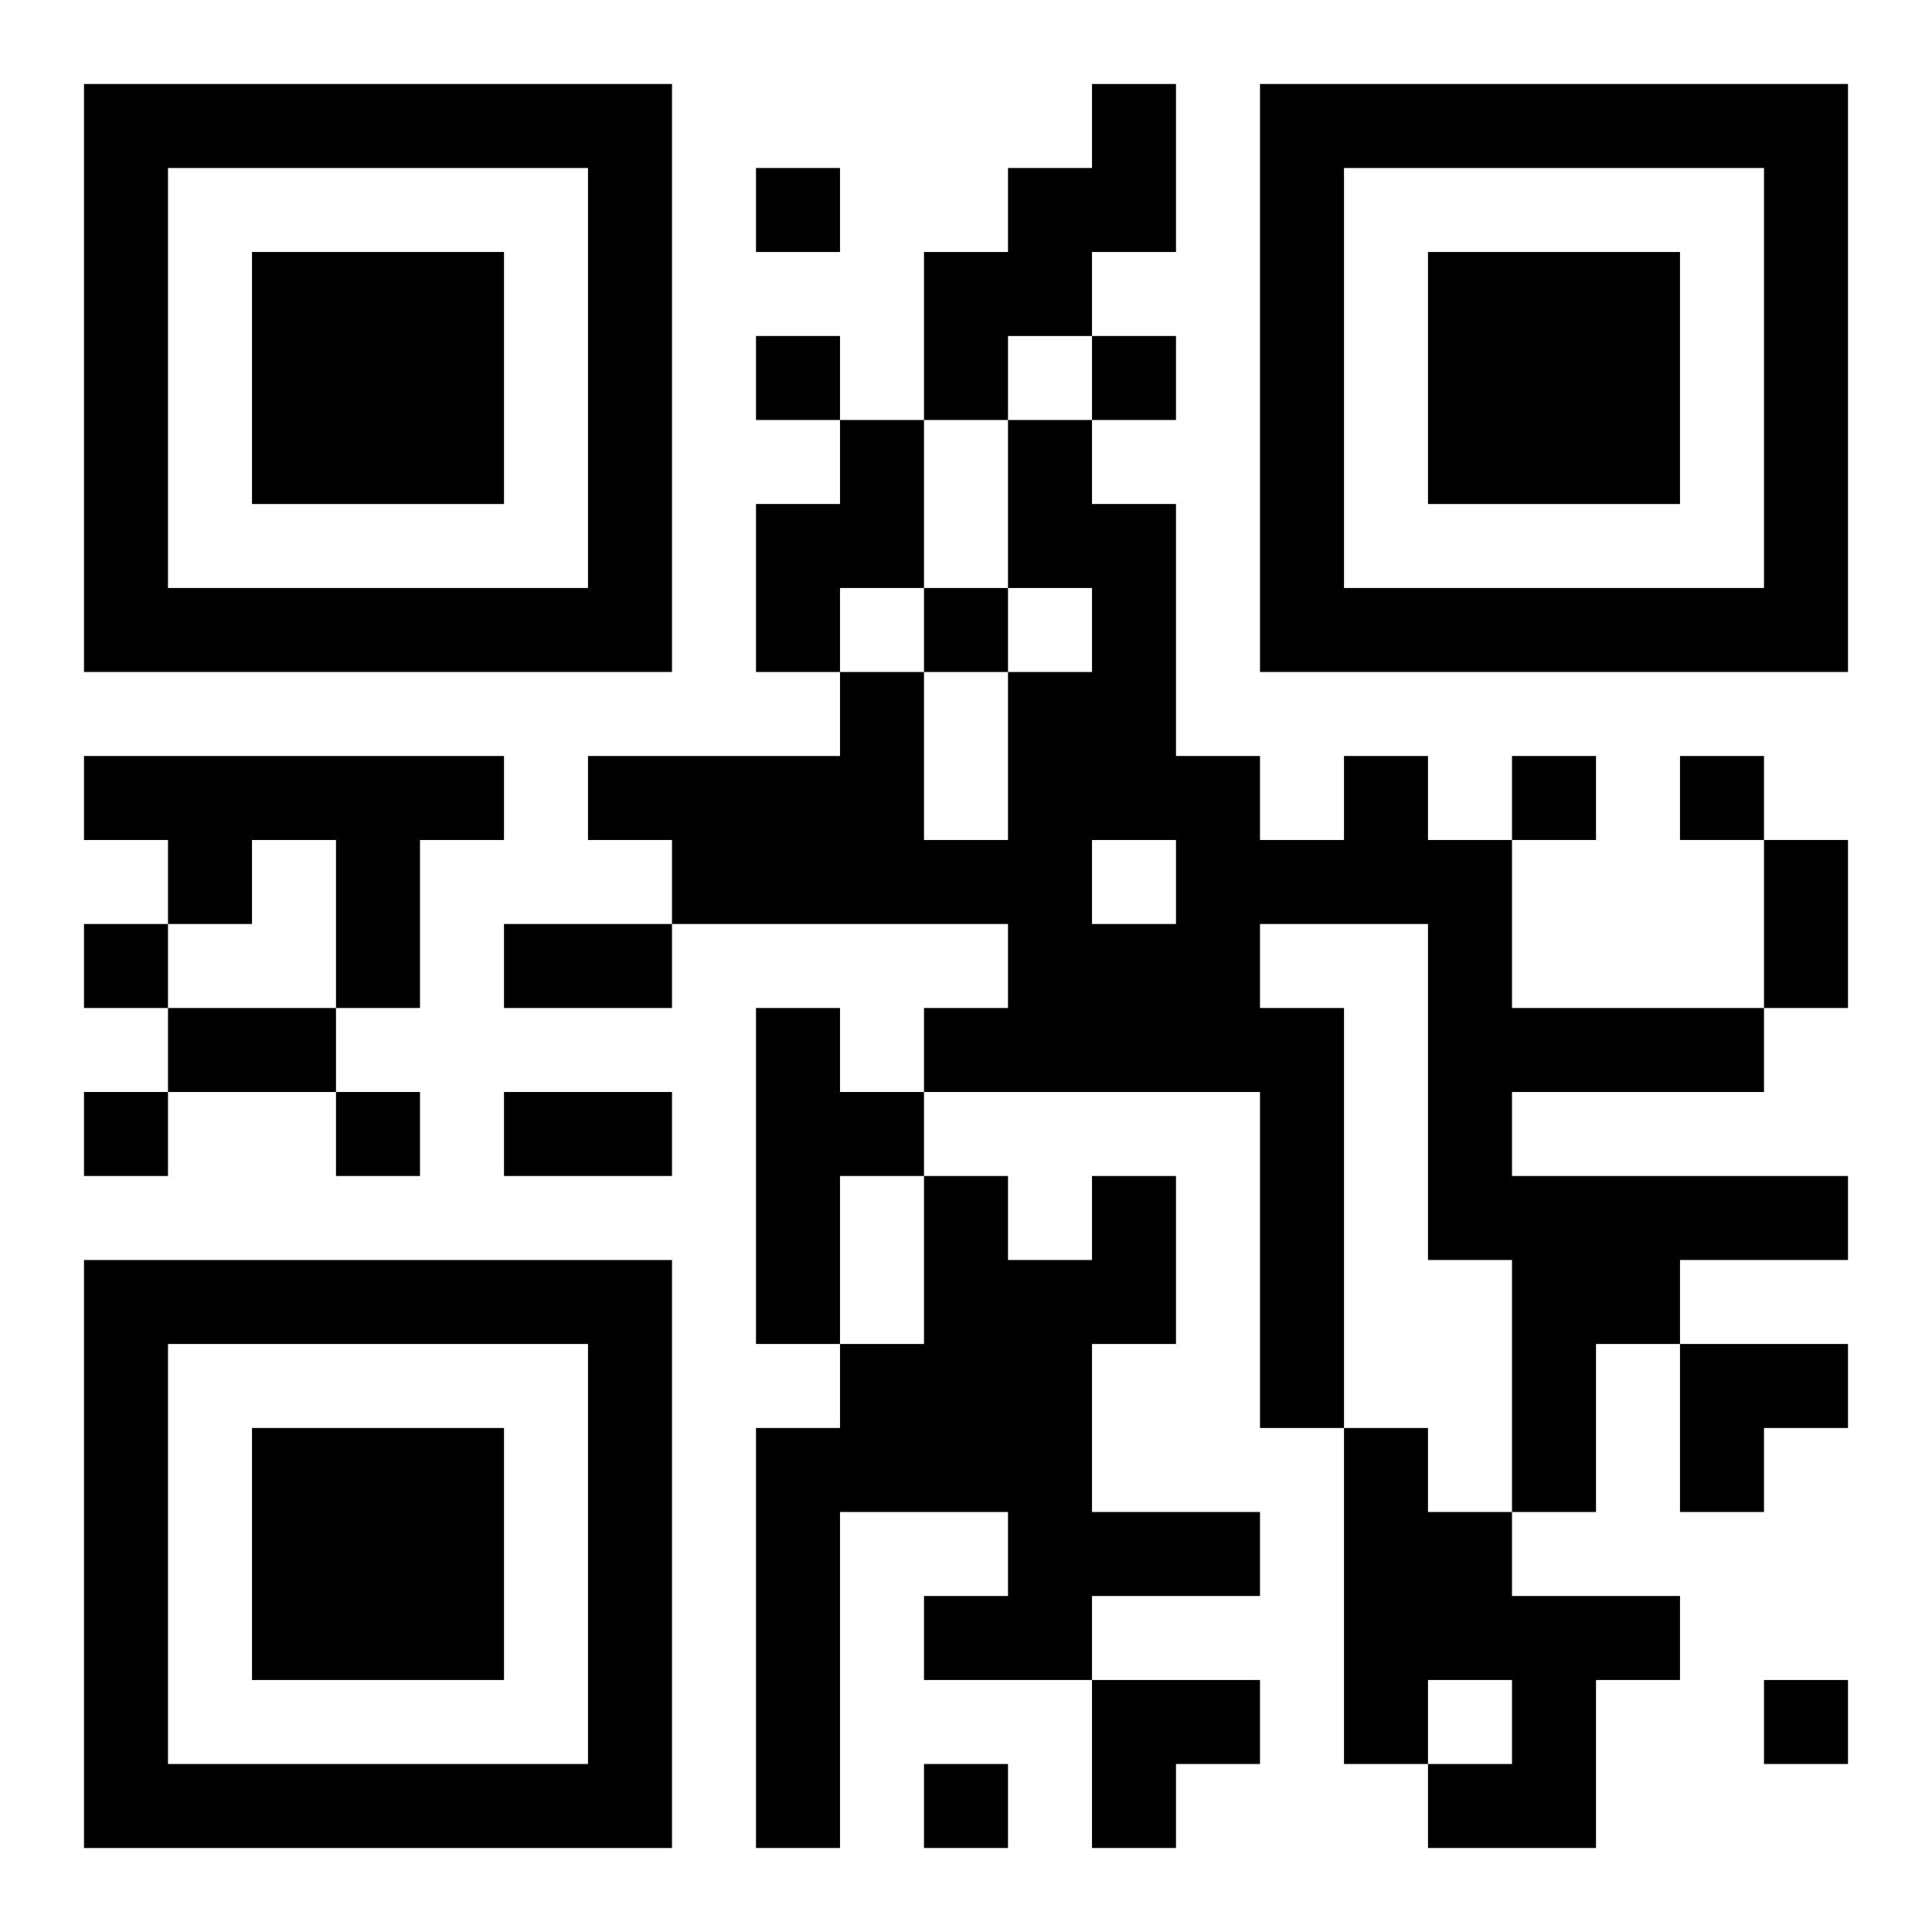
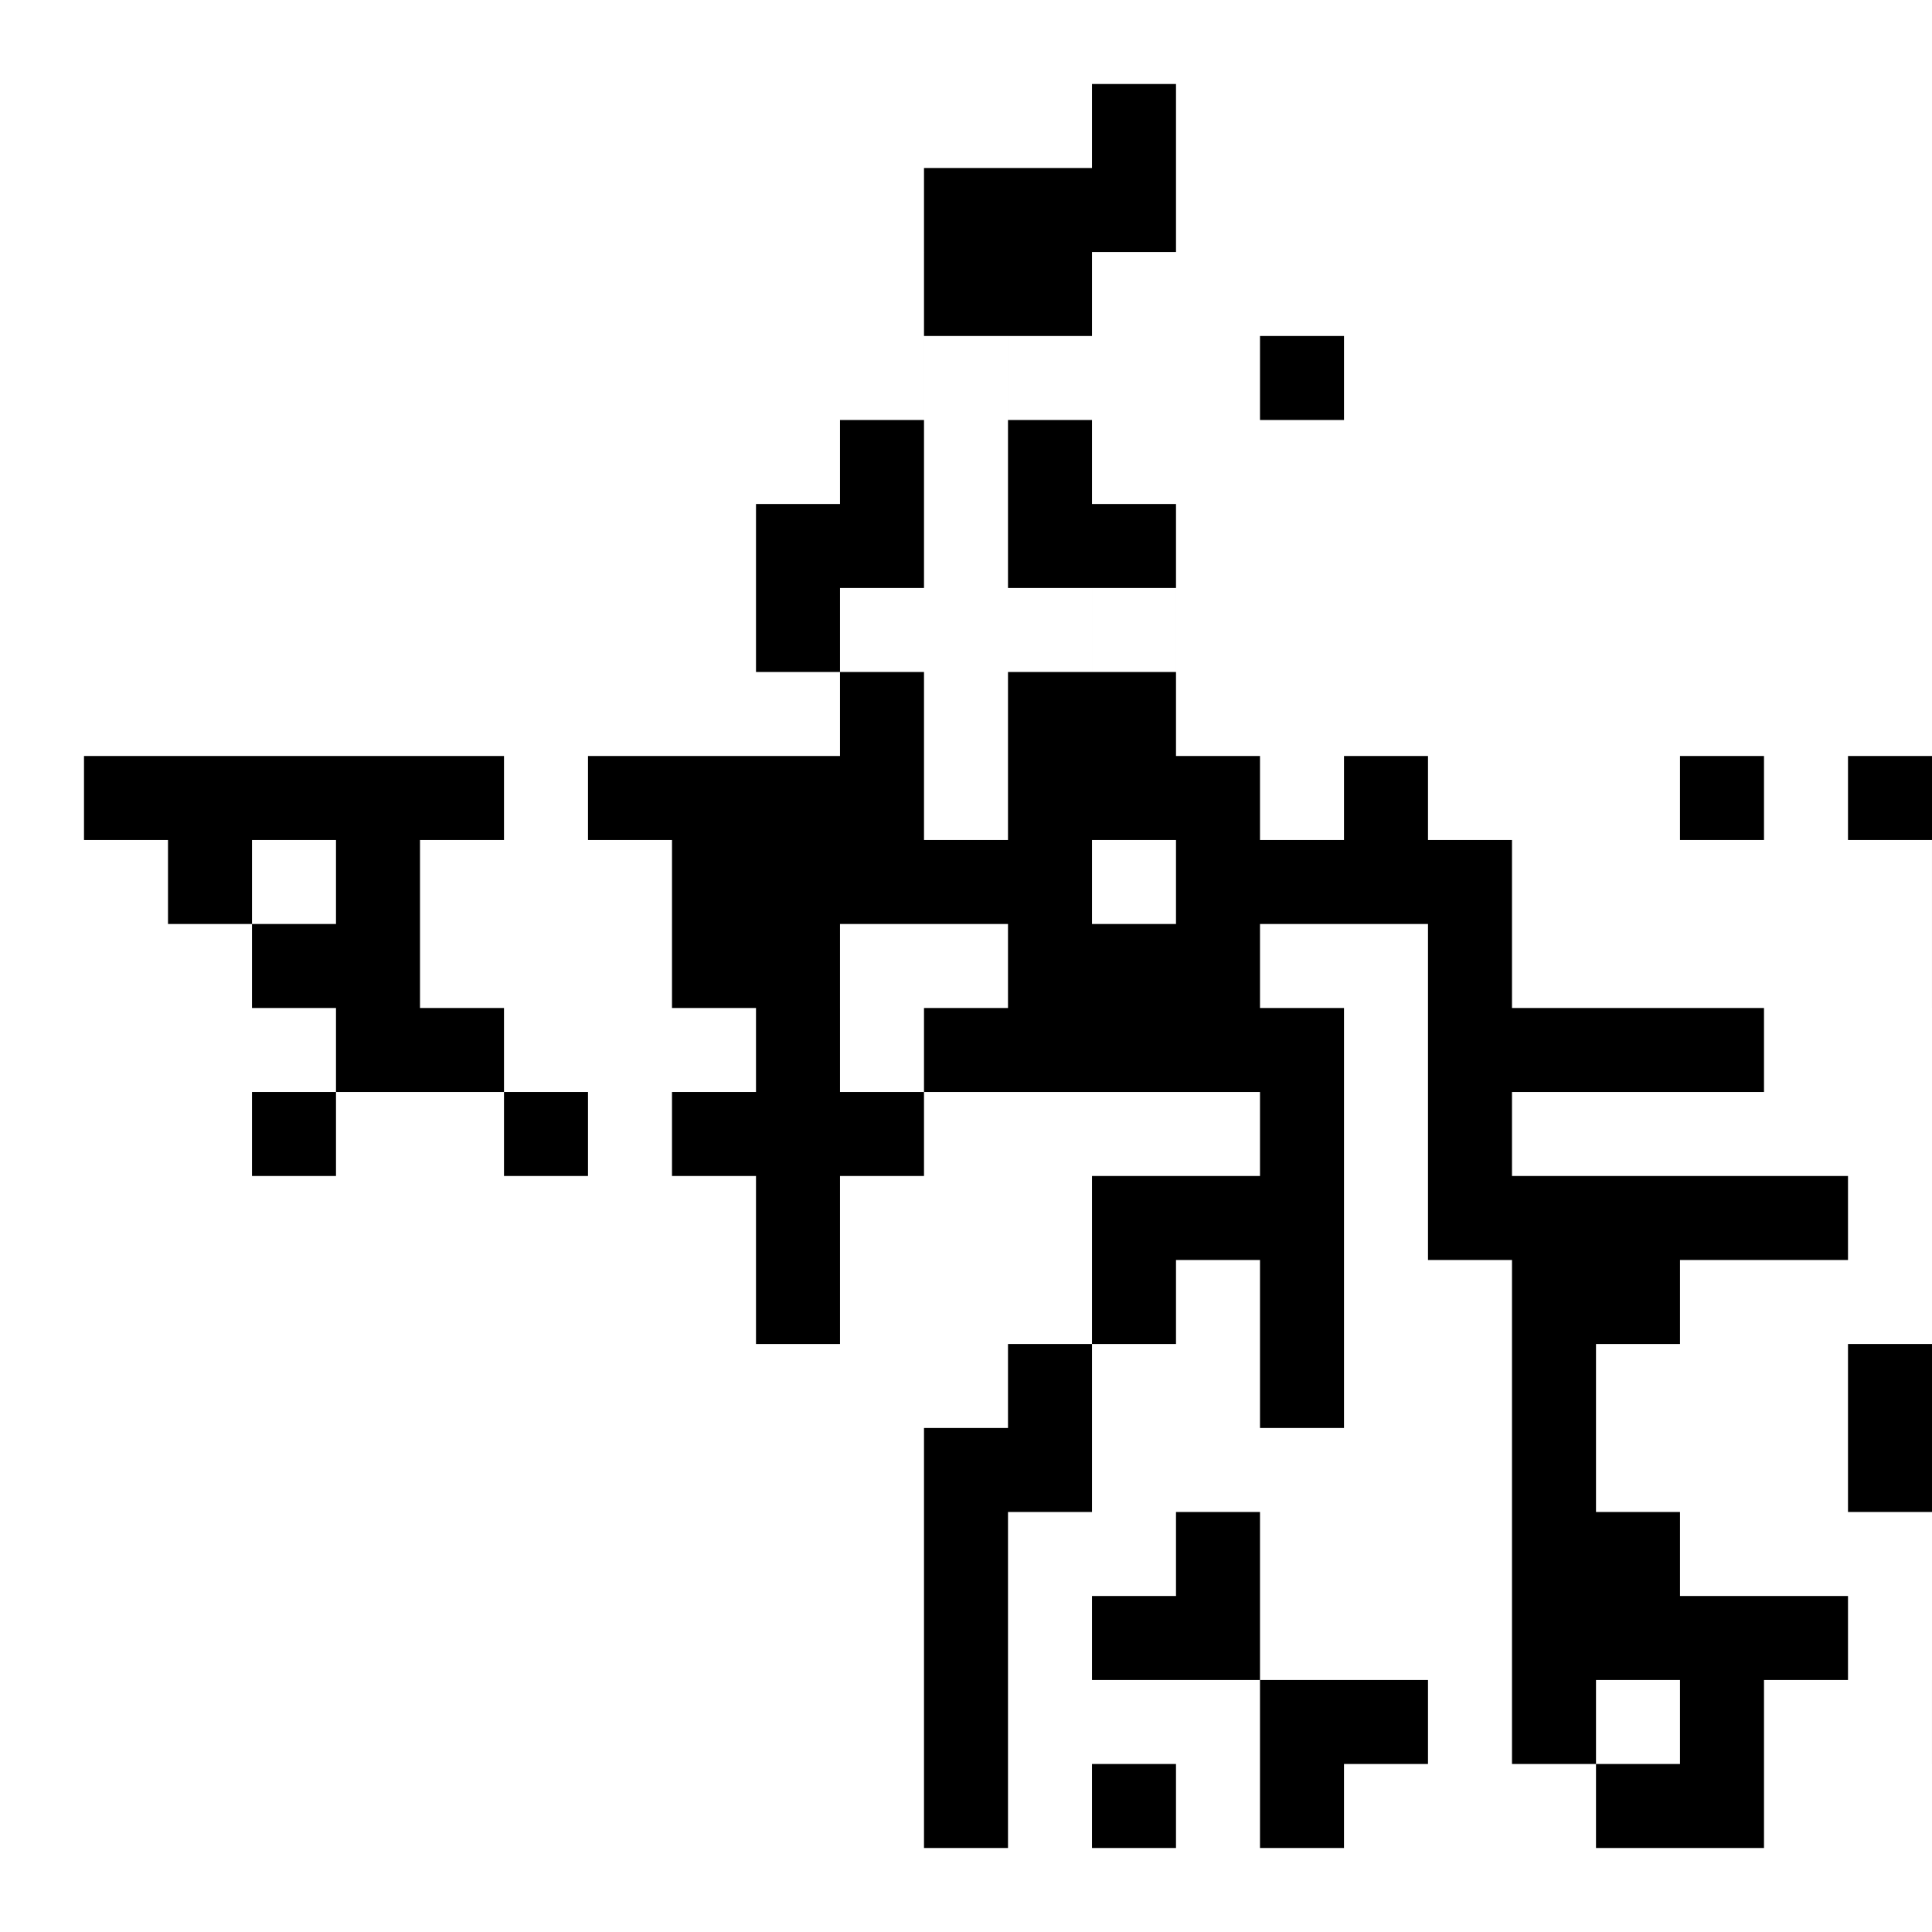
<svg xmlns="http://www.w3.org/2000/svg" xmlns:xlink="http://www.w3.org/1999/xlink" width="250" height="250" baseProfile="full" version="1.1" viewBox="-1 -1 23 23">
  <symbol id="a">
-     <path d="m0 7v7h7v-7h-7zm1 1h5v5h-5v-5zm1 1v3h3v-3h-3z" />
-   </symbol>
+     </symbol>
  <use y="-7" xlink:href="#a" />
  <use y="7" xlink:href="#a" />
  <use x="14" y="-7" xlink:href="#a" />
-   <path d="m12 0h1v2h-1v1h-1v1h-1v-2h1v-1h1v-1m-3 4h1v2h-1v1h-1v-2h1v-1m-9 4h5v1h-1v2h-1v-2h-1v1h-1v-1h-1v-1m15 0h1v1h1v2h3v1h-3v1h4v1h-2v1h-1v2h-1v-3h-1v-4h-2v1h1v5h-1v-4h-4v-1h1v-1h-4v-1h-1v-1h3v-1h1v2h1v-2h1v-1h-1v-2h1v1h1v3h1v1h1v-1m-3 1v1h1v-1h-1m-4 2h1v1h1v1h-1v2h-1v-4m4 2h1v2h-1v2h2v1h-2v1h-2v-1h1v-1h-2v4h-1v-5h1v-1h1v-2h1v1h1v-1m3 3h1v1h1v1h2v1h-1v2h-2v-1h1v-1h-1v1h-1v-4m-7-15v1h1v-1h-1m0 2v1h1v-1h-1m4 0v1h1v-1h-1m-2 3v1h1v-1h-1m7 2v1h1v-1h-1m2 0v1h1v-1h-1m-19 2v1h1v-1h-1m0 2v1h1v-1h-1m3 0v1h1v-1h-1m17 7v1h1v-1h-1m-10 1v1h1v-1h-1m10-11h1v2h-1v-2m-15 1h2v1h-2v-1m-4 1h2v1h-2v-1m4 1h2v1h-2v-1m14 3h2v1h-1v1h-1zm-7 4h2v1h-1v1h-1z" />
+   <path d="m12 0h1v2h-1v1h-1v1h-1v-2h1v-1h1v-1m-3 4h1v2h-1v1h-1v-2h1v-1m-9 4h5v1h-1v2h-1v-2h-1v1h-1v-1h-1v-1m15 0h1v1h1v2h3v1h-3v1h4v1h-2v1h-1v2h-1v-3h-1v-4h-2v1h1v5h-1v-4h-4v-1h1v-1h-4v-1h-1v-1h3v-1h1v2h1v-2h1v-1h-1v-2h1v1h1v3h1v1h1v-1m-3 1v1h1v-1h-1m-4 2h1v1h1v1h-1v2h-1v-4m4 2h1v2h-1v2h2v1v1h-2v-1h1v-1h-2v4h-1v-5h1v-1h1v-2h1v1h1v-1m3 3h1v1h1v1h2v1h-1v2h-2v-1h1v-1h-1v1h-1v-4m-7-15v1h1v-1h-1m0 2v1h1v-1h-1m4 0v1h1v-1h-1m-2 3v1h1v-1h-1m7 2v1h1v-1h-1m2 0v1h1v-1h-1m-19 2v1h1v-1h-1m0 2v1h1v-1h-1m3 0v1h1v-1h-1m17 7v1h1v-1h-1m-10 1v1h1v-1h-1m10-11h1v2h-1v-2m-15 1h2v1h-2v-1m-4 1h2v1h-2v-1m4 1h2v1h-2v-1m14 3h2v1h-1v1h-1zm-7 4h2v1h-1v1h-1z" />
</svg>